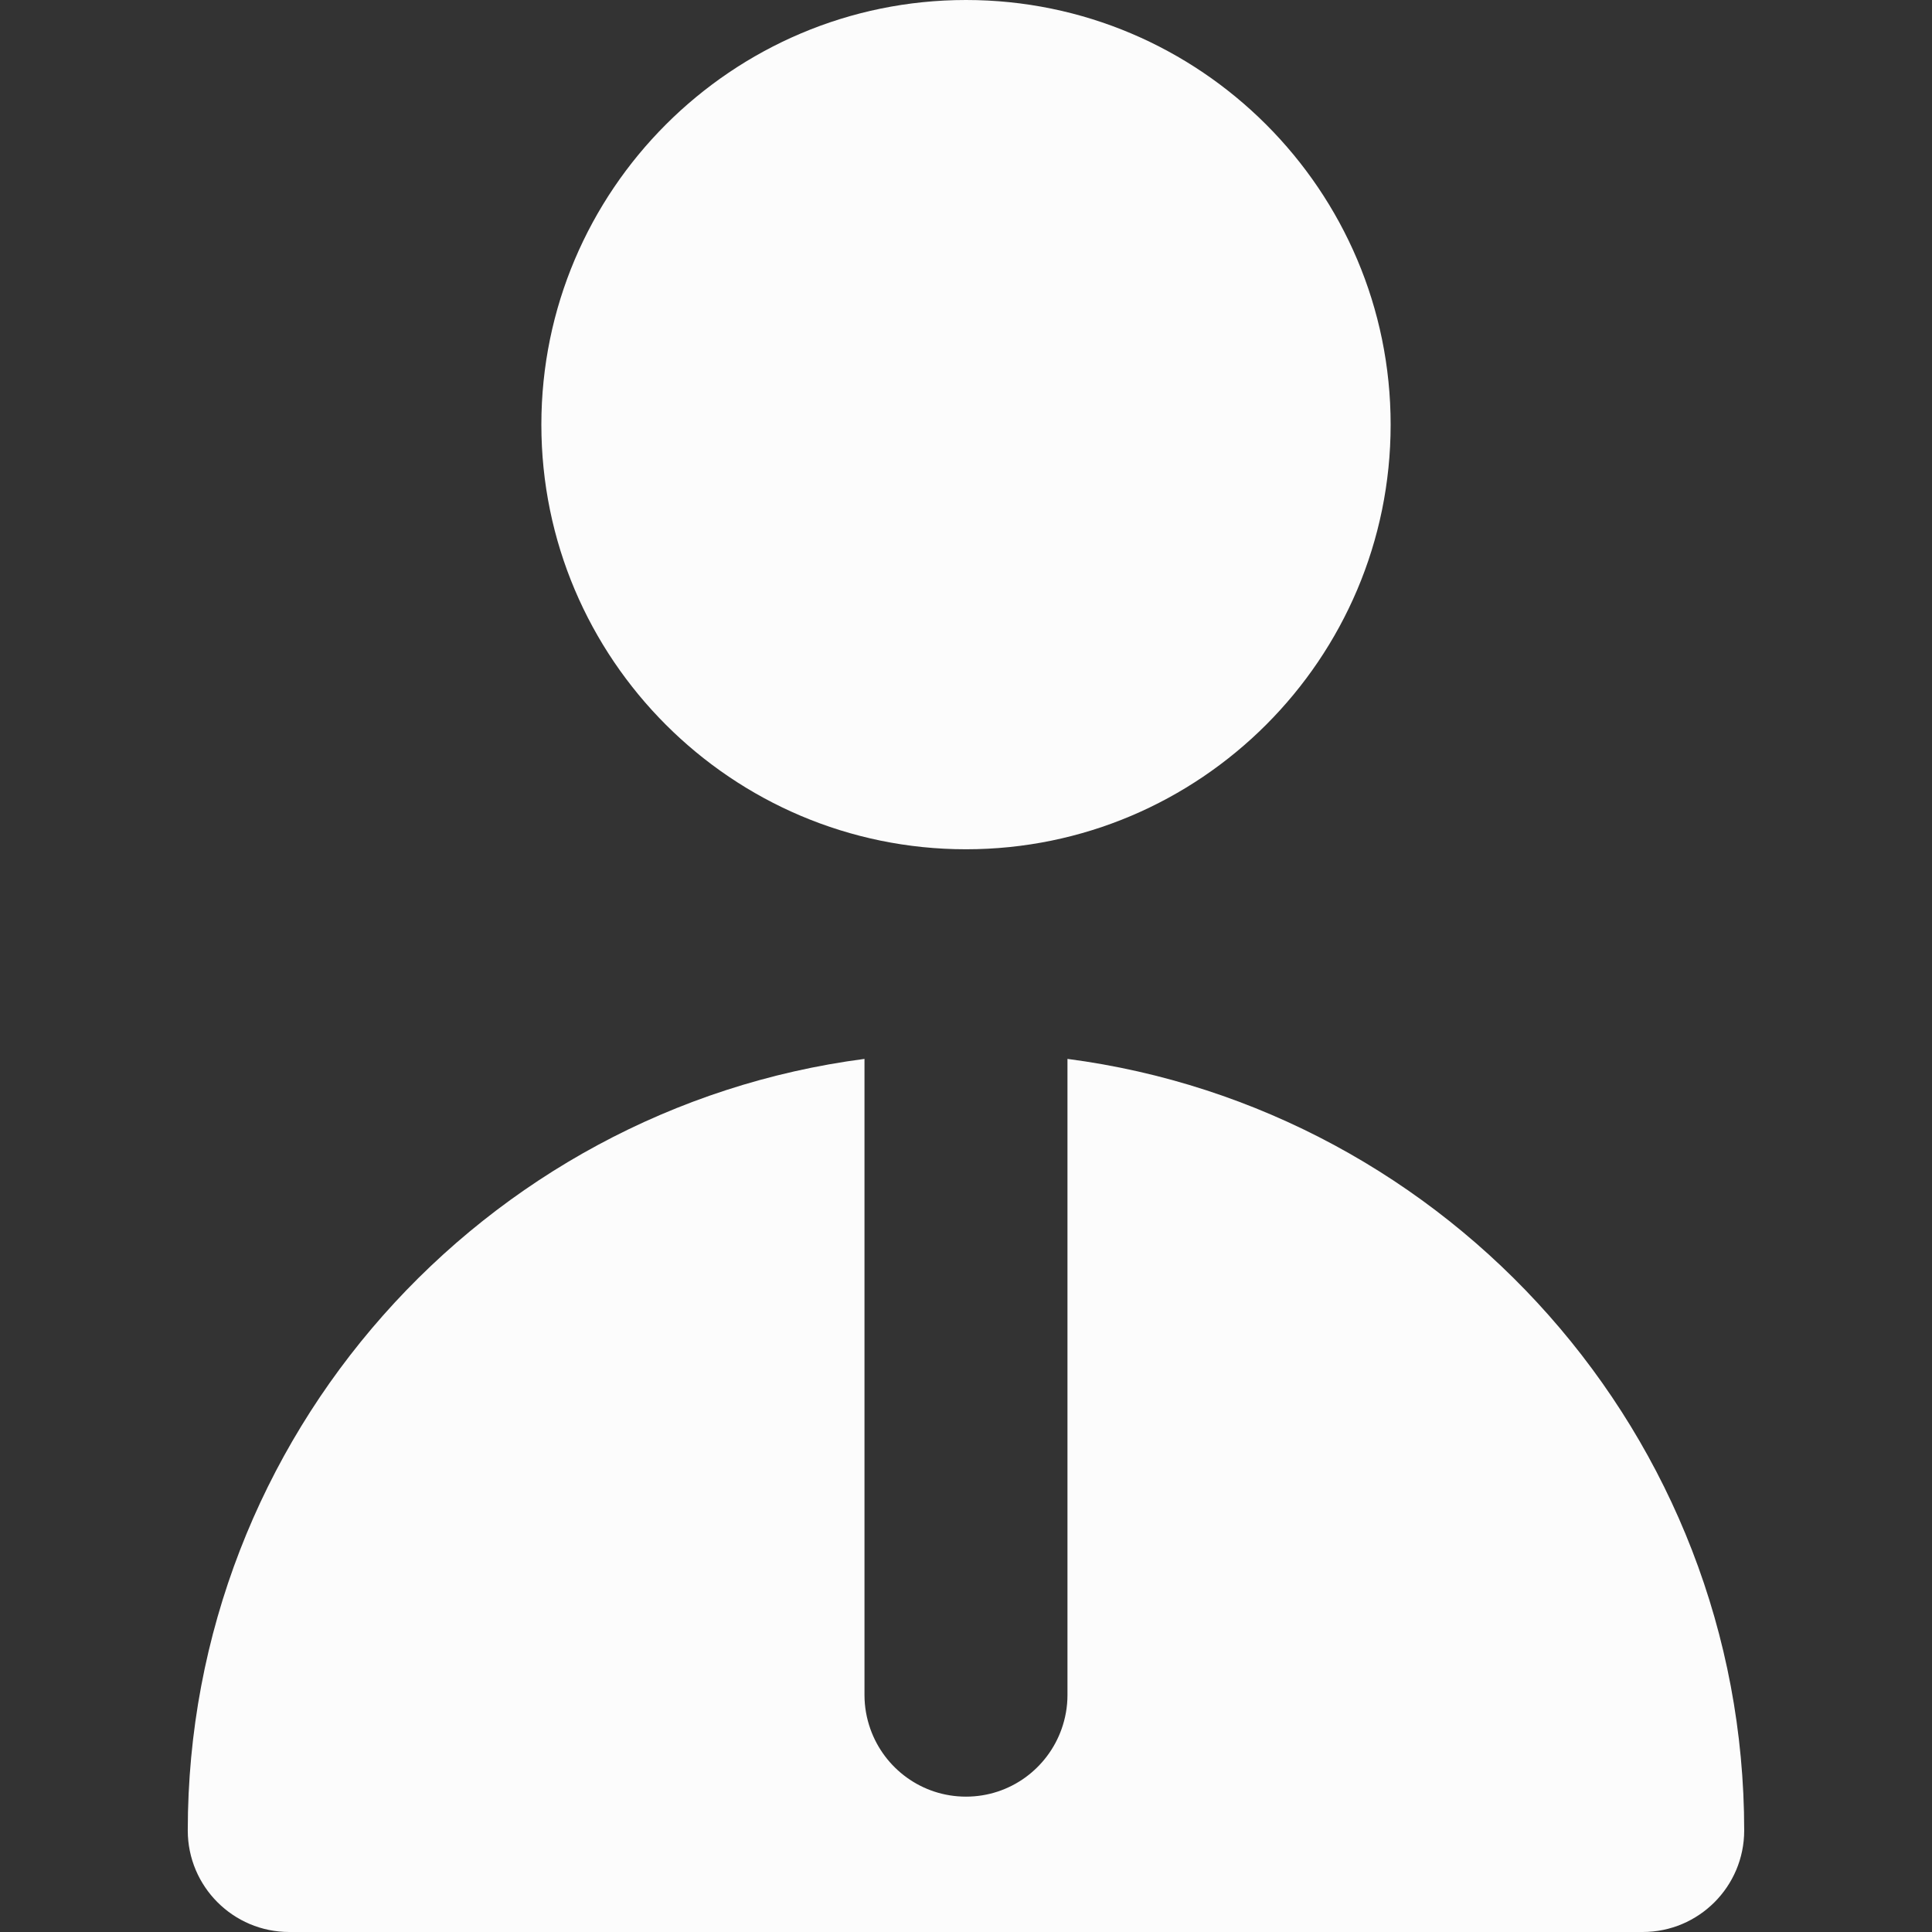
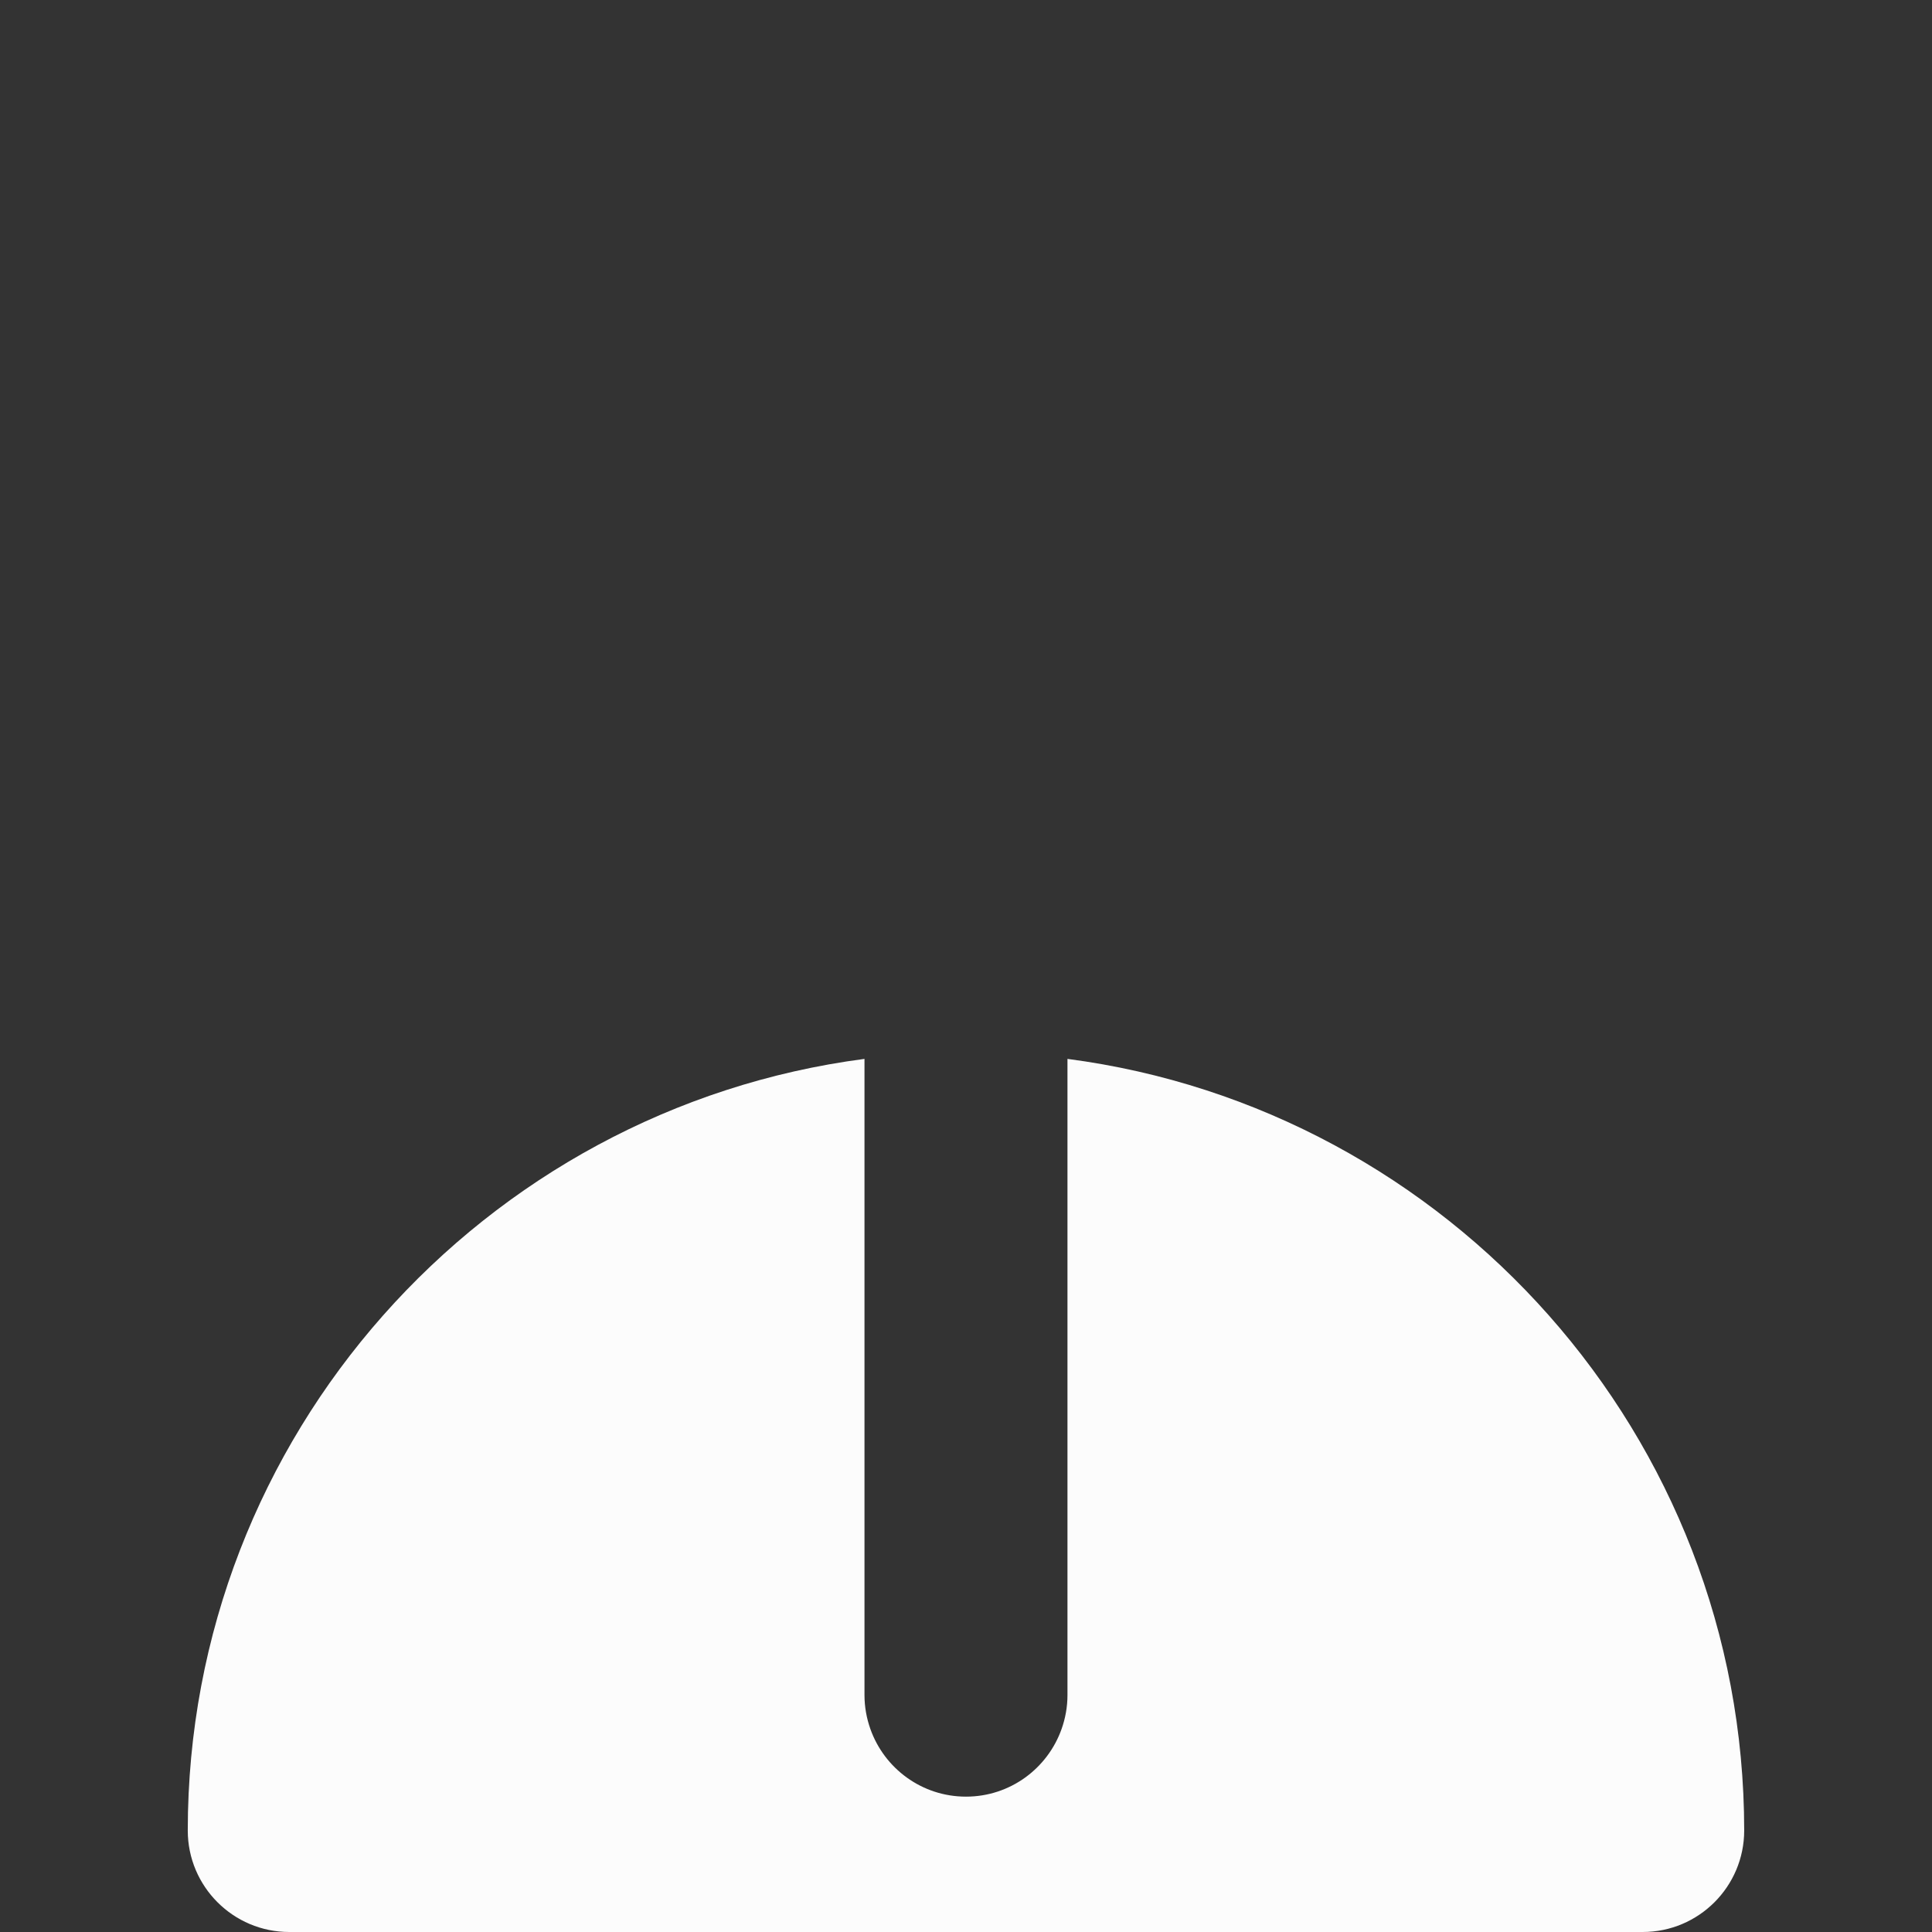
<svg xmlns="http://www.w3.org/2000/svg" width="48" height="48" viewBox="0 0 48 48" fill="none">
  <rect x="0" y="0" width="48" height="48" fill="#333333" stroke="none" />
-   <path d="M24 0C18.183 0 13.45 4.733 13.45 10.55C13.45 16.367 18.183 21.1 24 21.1C29.817 21.1 34.55 16.367 34.55 10.55C34.55 4.733 29.817 0 24 0Z" fill="#FCFCFC" />
  <path d="M26.521 26.308V28.853V31.411V42.115C26.521 42.41 26.468 42.693 26.375 42.956C26.028 43.935 25.097 44.637 24 44.637C22.902 44.637 21.971 43.935 21.624 42.956C21.531 42.693 21.478 42.41 21.478 42.115V31.411V28.853V26.308C12.004 27.547 4.665 35.671 4.665 45.478C4.665 46.87 5.794 48 7.187 48H40.812C42.205 48 43.334 46.87 43.334 45.478C43.334 35.672 35.995 27.547 26.521 26.308Z" fill="#FCFCFC" />
</svg>